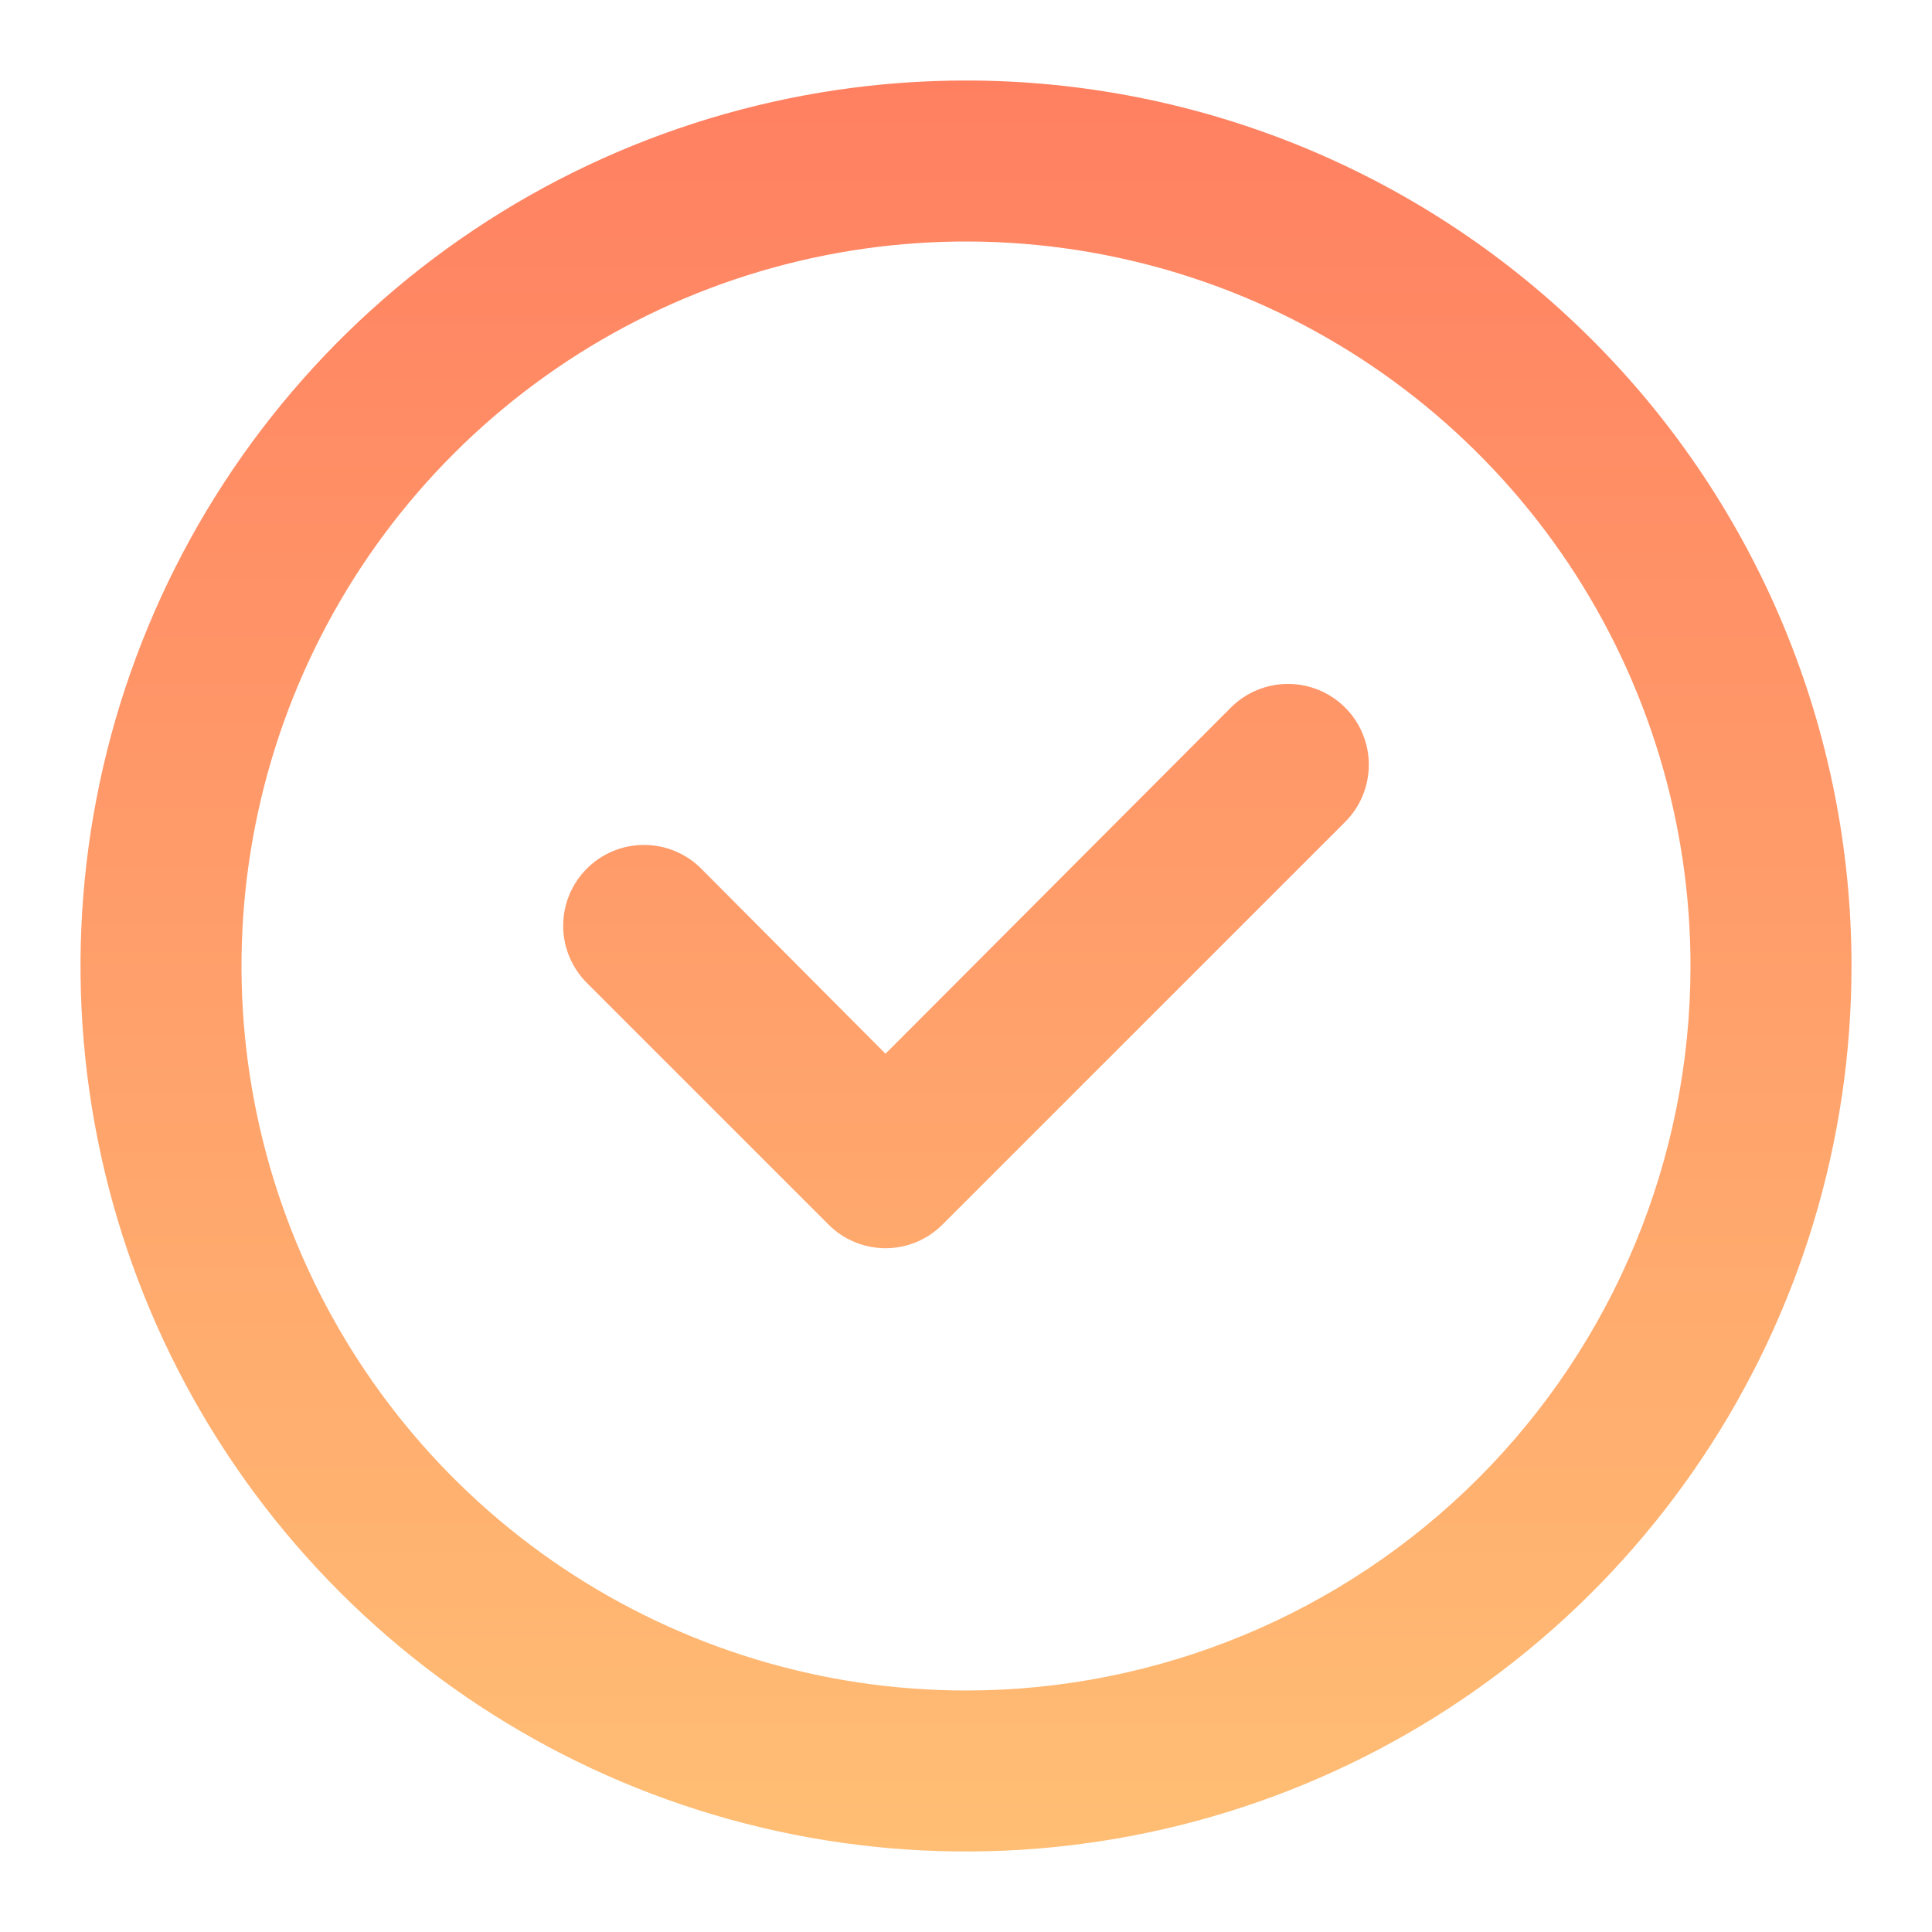
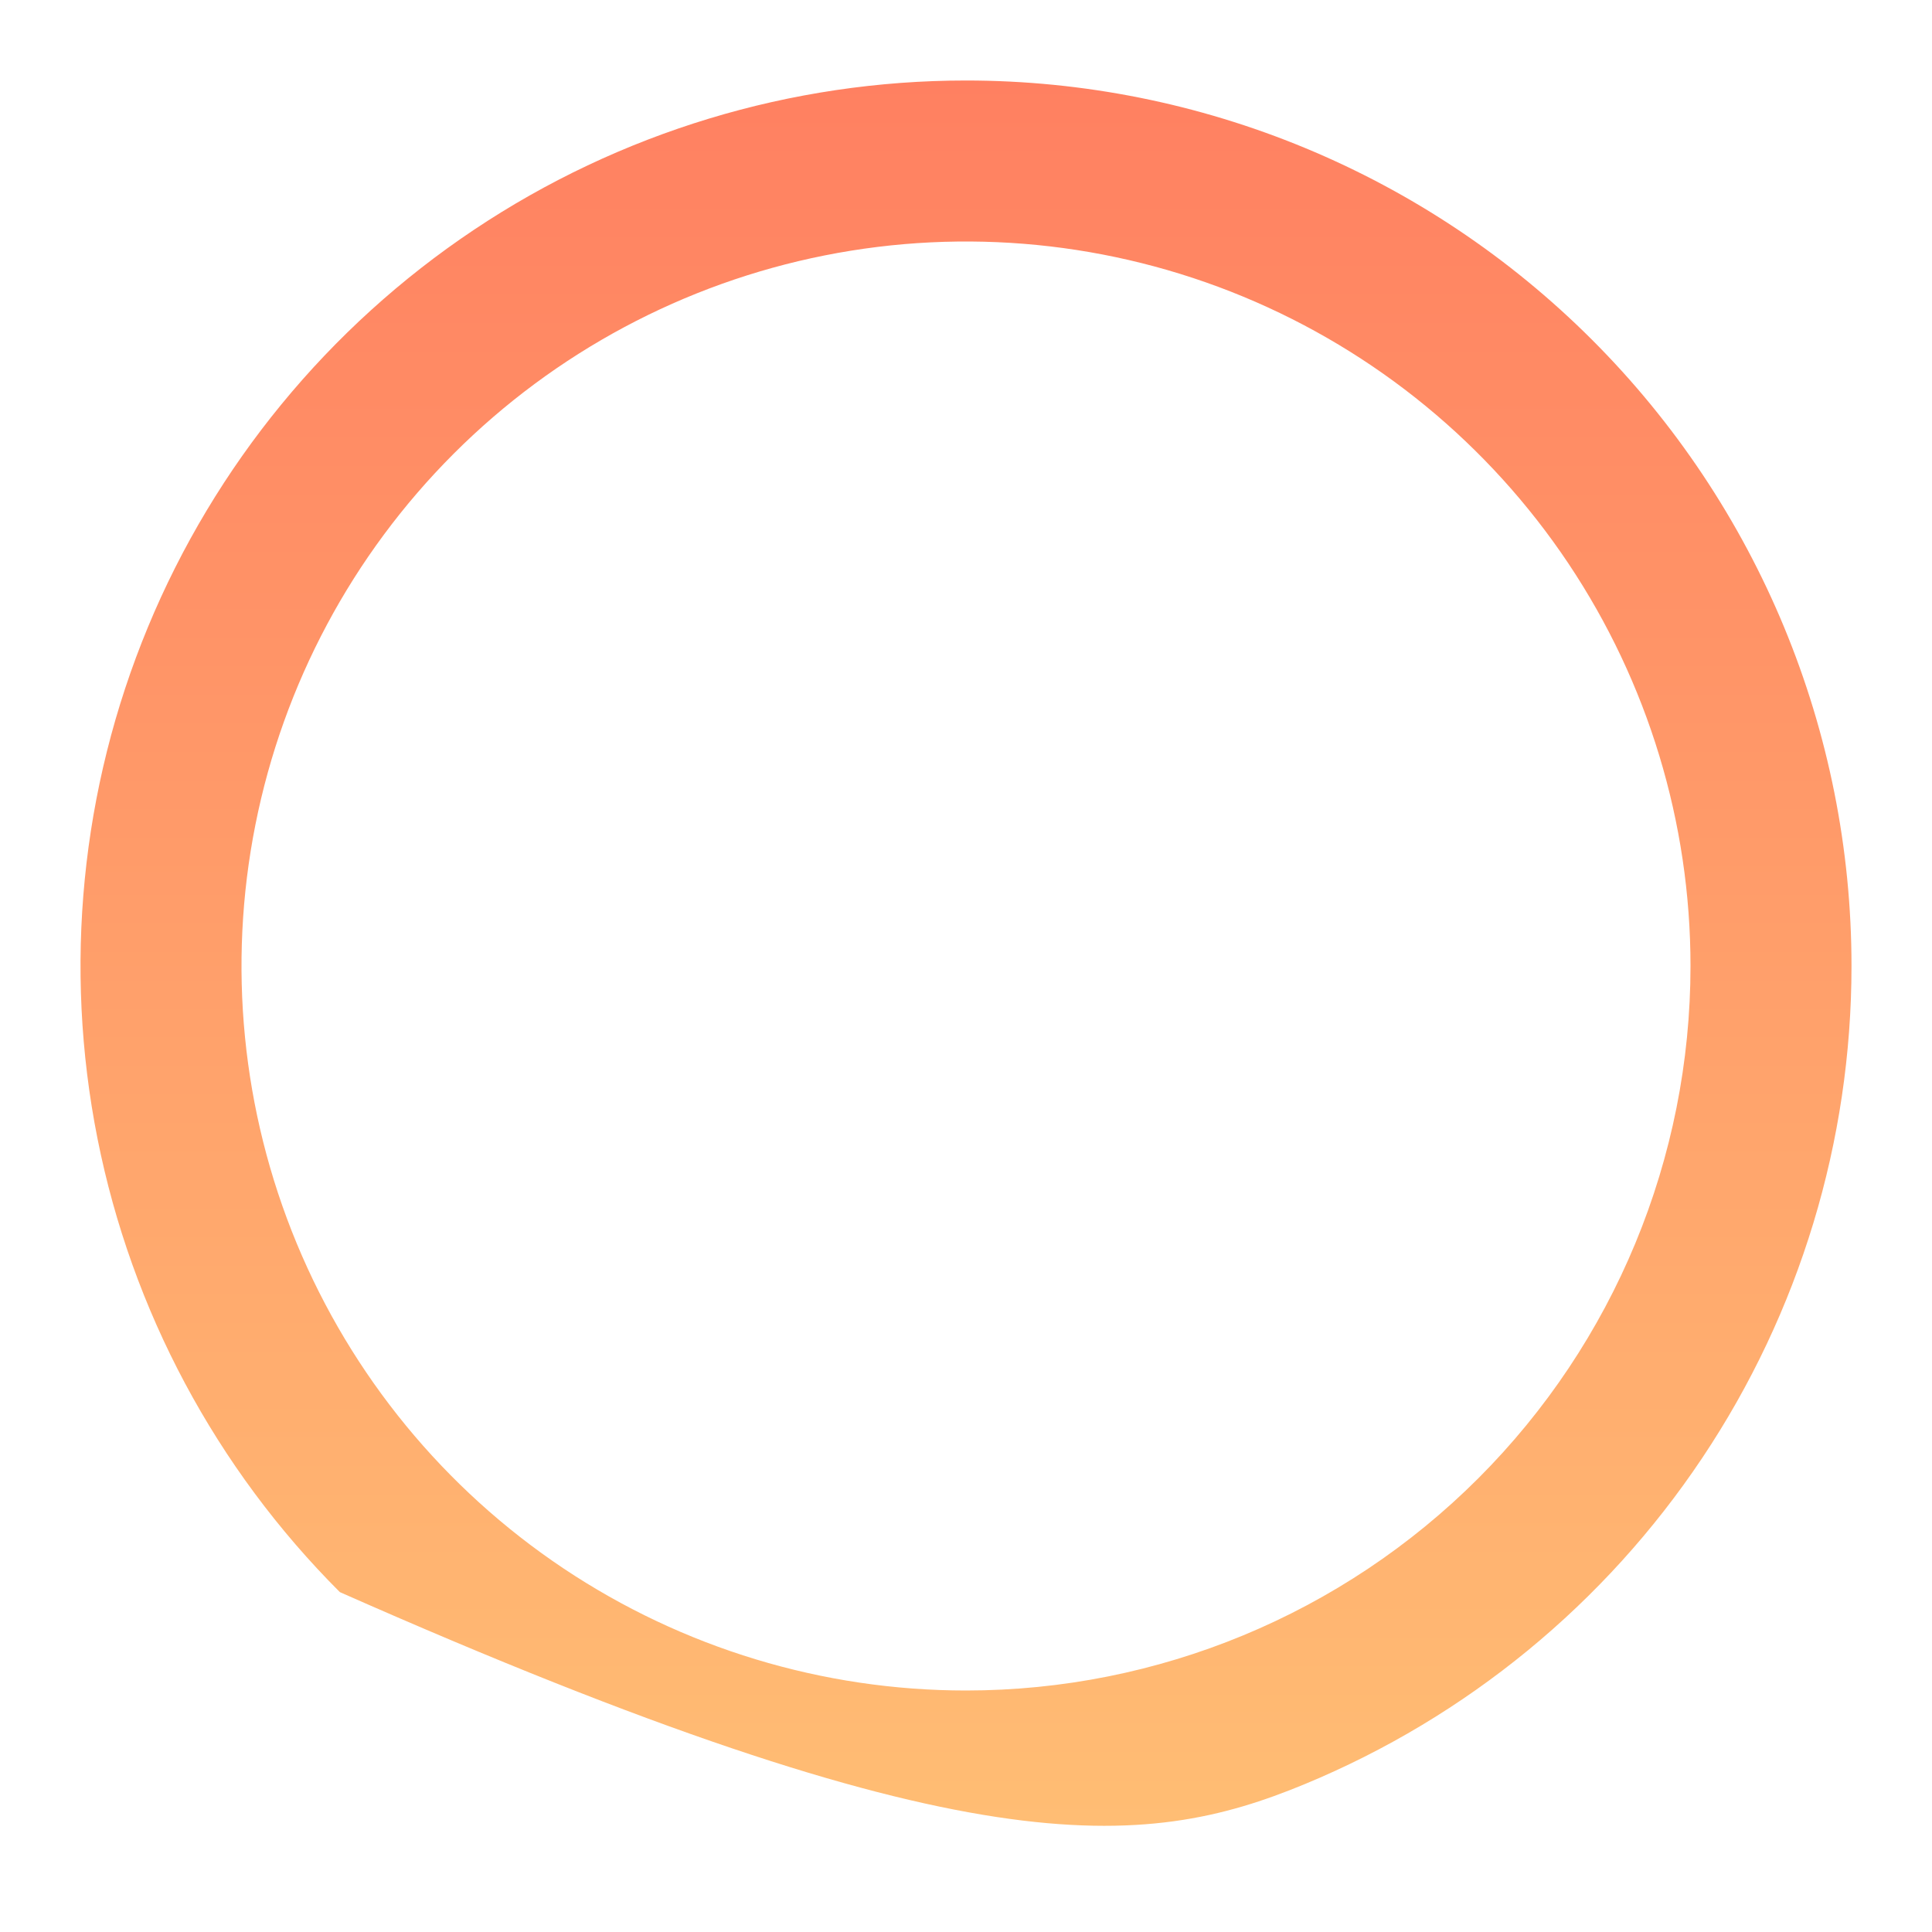
<svg xmlns="http://www.w3.org/2000/svg" width="48" height="48" viewBox="0 0 48 48" fill="none">
-   <path d="M24 2C19.649 2 15.395 3.29 11.777 5.708C8.16 8.125 5.34 11.561 3.675 15.581C2.01 19.601 1.574 24.024 2.423 28.292C3.272 32.56 5.367 36.48 8.444 39.556C11.52 42.633 15.44 44.728 19.708 45.577C23.976 46.426 28.399 45.99 32.419 44.325C36.439 42.66 39.875 39.84 42.292 36.222C44.71 32.605 46 28.351 46 24C46 18.165 43.682 12.569 39.556 8.444C35.431 4.318 29.835 2 24 2ZM24 42C20.44 42 16.96 40.944 14 38.967C11.04 36.989 8.733 34.177 7.37 30.888C6.008 27.599 5.651 23.98 6.346 20.488C7.04 16.997 8.755 13.789 11.272 11.272C13.789 8.755 16.997 7.04 20.488 6.346C23.98 5.651 27.599 6.008 30.888 7.37C34.177 8.733 36.989 11.04 38.967 14C40.944 16.96 42 20.44 42 24C42 28.774 40.104 33.352 36.728 36.728C33.352 40.104 28.774 42 24 42Z" fill="url(#paint0_linear_511_6382)" />
-   <path d="M30.58 17.58L22 26.18L17.42 21.58C17.043 21.203 16.533 20.992 16 20.992C15.467 20.992 14.957 21.203 14.58 21.58C14.203 21.957 13.992 22.467 13.992 23C13.992 23.264 14.044 23.525 14.145 23.768C14.246 24.012 14.393 24.233 14.58 24.42L20.58 30.42C20.766 30.608 20.987 30.756 21.231 30.858C21.475 30.959 21.736 31.012 22 31.012C22.264 31.012 22.525 30.959 22.769 30.858C23.013 30.756 23.234 30.608 23.42 30.42L33.42 20.42C33.797 20.043 34.008 19.533 34.008 19C34.008 18.467 33.797 17.957 33.42 17.58C33.043 17.203 32.533 16.992 32 16.992C31.467 16.992 30.957 17.203 30.58 17.58Z" fill="url(#paint1_linear_511_6382)" />
+   <path d="M24 2C19.649 2 15.395 3.29 11.777 5.708C8.16 8.125 5.34 11.561 3.675 15.581C2.01 19.601 1.574 24.024 2.423 28.292C3.272 32.56 5.367 36.48 8.444 39.556C23.976 46.426 28.399 45.99 32.419 44.325C36.439 42.66 39.875 39.84 42.292 36.222C44.71 32.605 46 28.351 46 24C46 18.165 43.682 12.569 39.556 8.444C35.431 4.318 29.835 2 24 2ZM24 42C20.44 42 16.96 40.944 14 38.967C11.04 36.989 8.733 34.177 7.37 30.888C6.008 27.599 5.651 23.98 6.346 20.488C7.04 16.997 8.755 13.789 11.272 11.272C13.789 8.755 16.997 7.04 20.488 6.346C23.98 5.651 27.599 6.008 30.888 7.37C34.177 8.733 36.989 11.04 38.967 14C40.944 16.96 42 20.44 42 24C42 28.774 40.104 33.352 36.728 36.728C33.352 40.104 28.774 42 24 42Z" fill="url(#paint0_linear_511_6382)" />
  <defs>
    <linearGradient id="paint0_linear_511_6382" x1="24" y1="2" x2="24" y2="46" gradientUnits="userSpaceOnUse">
      <stop stop-color="#FF8061" />
      <stop offset="1" stop-color="#FFBE74" />
    </linearGradient>
    <linearGradient id="paint1_linear_511_6382" x1="24" y1="2" x2="24" y2="46" gradientUnits="userSpaceOnUse">
      <stop stop-color="#FF8061" />
      <stop offset="1" stop-color="#FFBE74" />
    </linearGradient>
  </defs>
</svg>